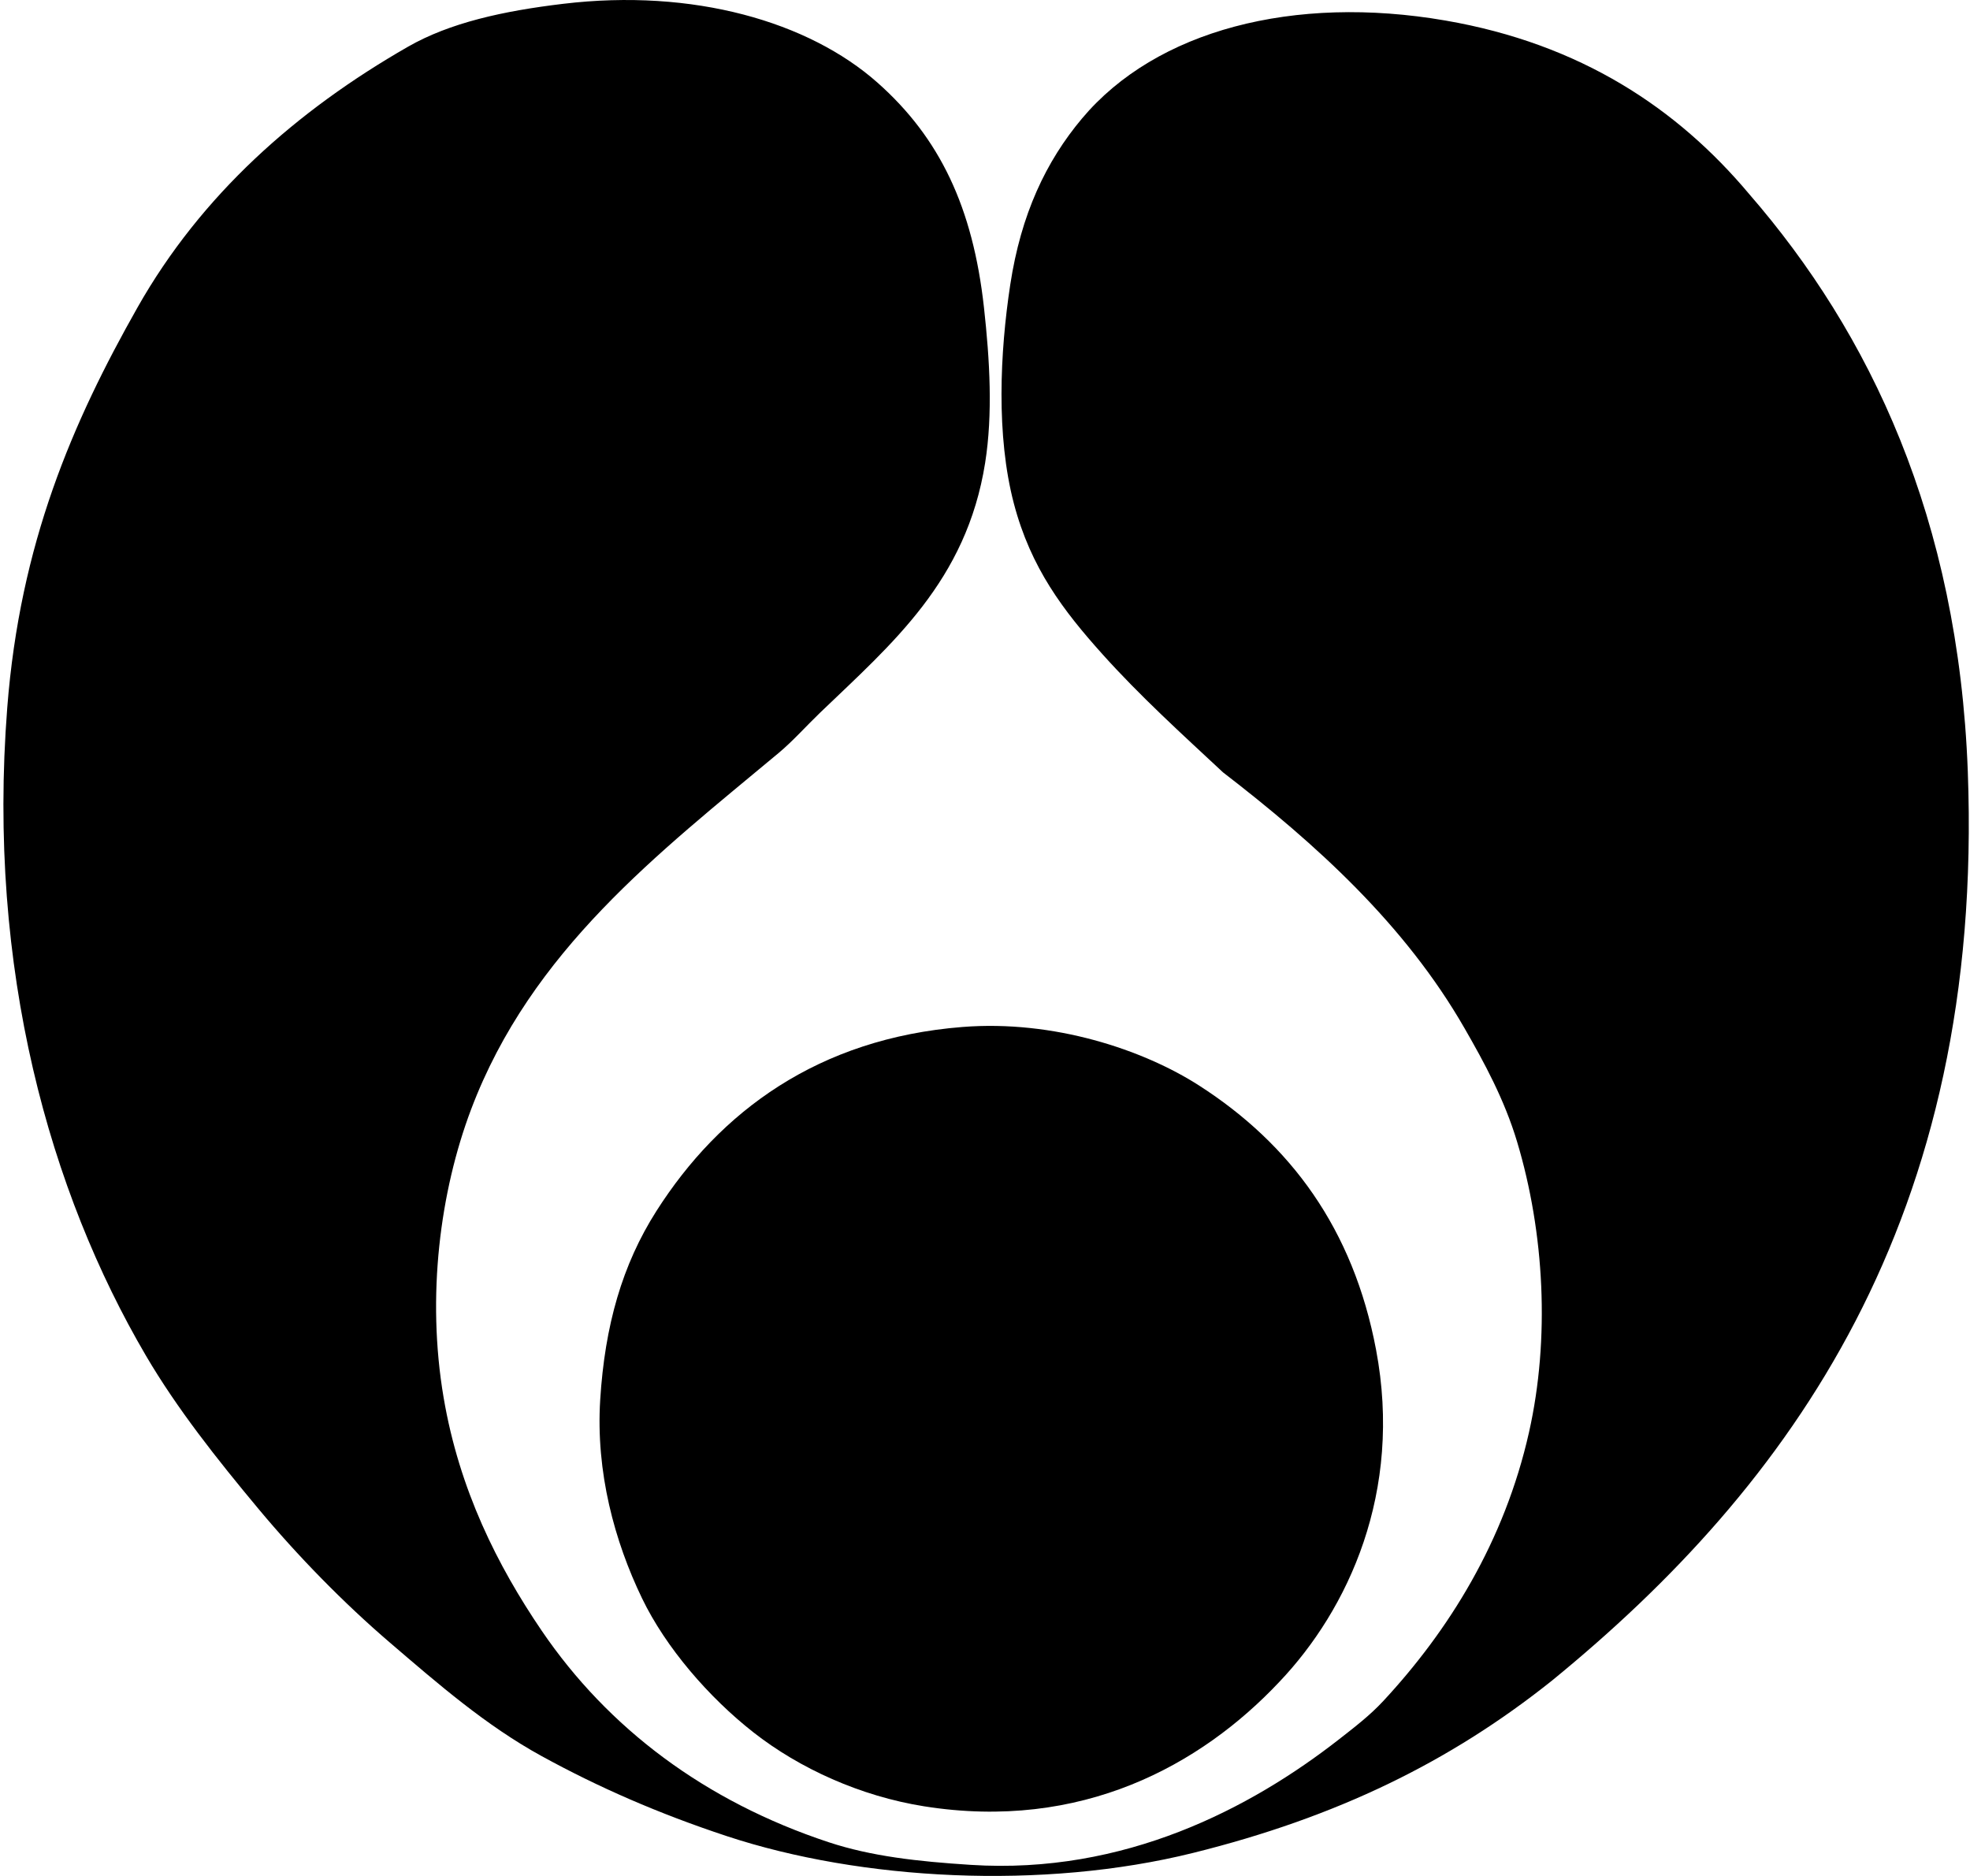
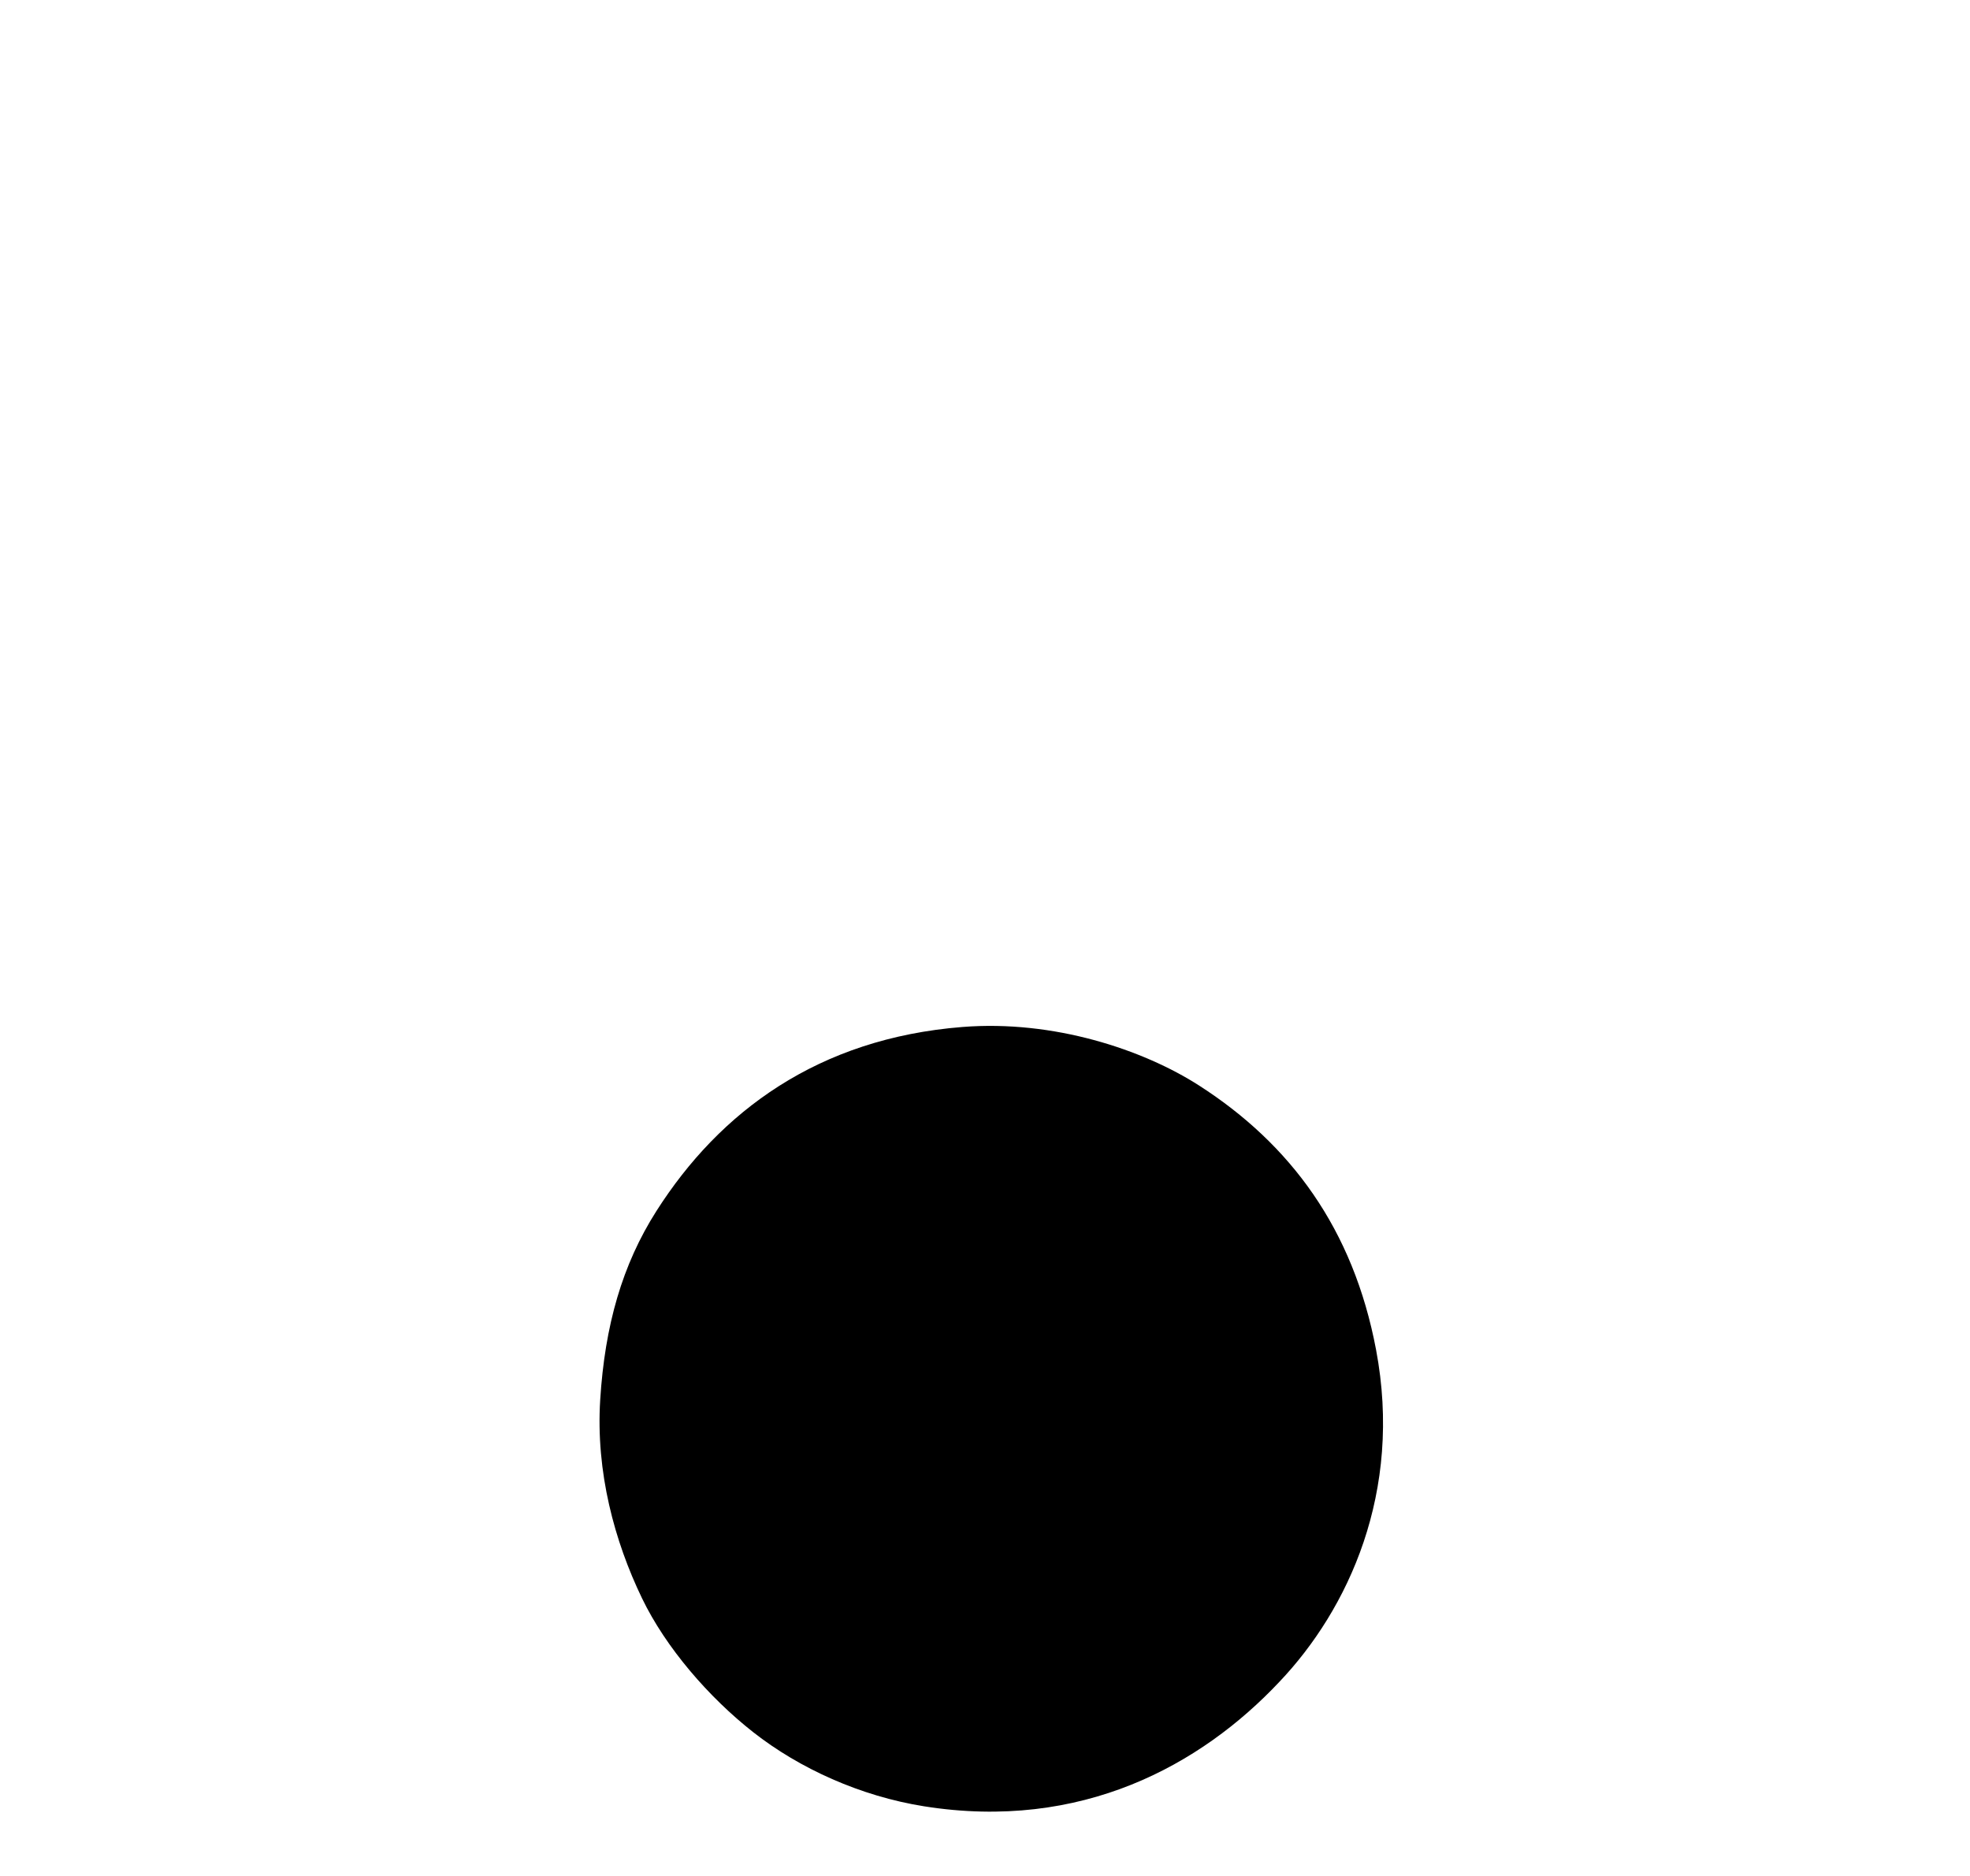
<svg xmlns="http://www.w3.org/2000/svg" width="210" height="200" fill="none" viewBox="0 0 210 200">
-   <path fill="#000" fill-rule="evenodd" d="M130.375 82.345c-4.318-4.027-8.839-8.122-12.869-12.616-4.136-4.61-7.622-9.162-9.431-16.057-1.896-7.226-1.484-16.097-.383-23.321 1.147-7.52 3.81-13.141 7.644-17.713 7.91-9.426 22.594-13.235 38.74-10.449 14.428 2.488 24.721 9.37 32.367 18.478 12.907 14.859 22.309 34.615 23.321 61.55 1.793 47.791-18.943 76.238-44.348 96.974-10.858 8.664-22.923 14.55-38.229 18.351-16.027 3.979-35.412 2.935-49.7-1.785-7.299-2.412-13.685-5.209-19.751-8.537-5.928-3.253-11.02-7.679-16.184-12.108-4.916-4.213-9.792-9.199-14.019-14.272-4.399-5.277-8.669-10.667-11.978-16.313C5.325 127.081-1.4 103.386.772 75.458c1.362-17.513 6.951-30.423 13.892-42.69 6.8-12.01 16.959-20.978 28.803-27.773C47.955 2.418 53.644 1.17 60.033.407c13.87-1.661 26.172 1.9 33.514 8.41 6.642 5.886 10.163 13.312 11.342 23.957.625 5.651.951 11.364.127 16.566-1.992 12.608-9.945 19.293-17.586 26.633-1.508 1.448-2.892 3.023-4.462 4.332-12.737 10.629-26.341 21-32.752 37.975-3.3 8.745-4.765 19.894-2.929 30.711 1.67 9.846 5.759 17.95 10.449 24.851 7.092 10.432 17.43 18.202 30.582 22.556 4.542 1.502 9.48 2.057 15.166 2.42 16.396 1.05 29.853-6.044 39.249-13.38 1.723-1.347 3.309-2.566 4.714-4.079 6.976-7.509 12.926-17.008 15.546-28.671 2.242-9.981 1.645-21.248-1.274-30.967-1.349-4.494-3.484-8.414-5.608-12.108-6.346-11.052-15.812-19.624-25.736-27.268Z" clip-rule="evenodd" />
  <path fill="#000" fill-rule="evenodd" d="M136.366 179.32c-8.362 8.882-21.102 15.912-37.849 13.255-6.784-1.077-13.29-4.028-18.224-7.902-4.73-3.716-9.308-9.001-11.852-14.272-2.934-6.082-4.94-13.451-4.461-21.154.495-7.945 2.353-14.42 5.99-20.133 6.755-10.608 17.237-18.408 32.623-19.625 9.717-.77 19.245 2.399 25.233 6.244 9.727 6.249 16.426 15.265 18.86 28.162 2.867 15.179-2.967 27.696-10.32 35.425Z" clip-rule="evenodd" />
</svg>